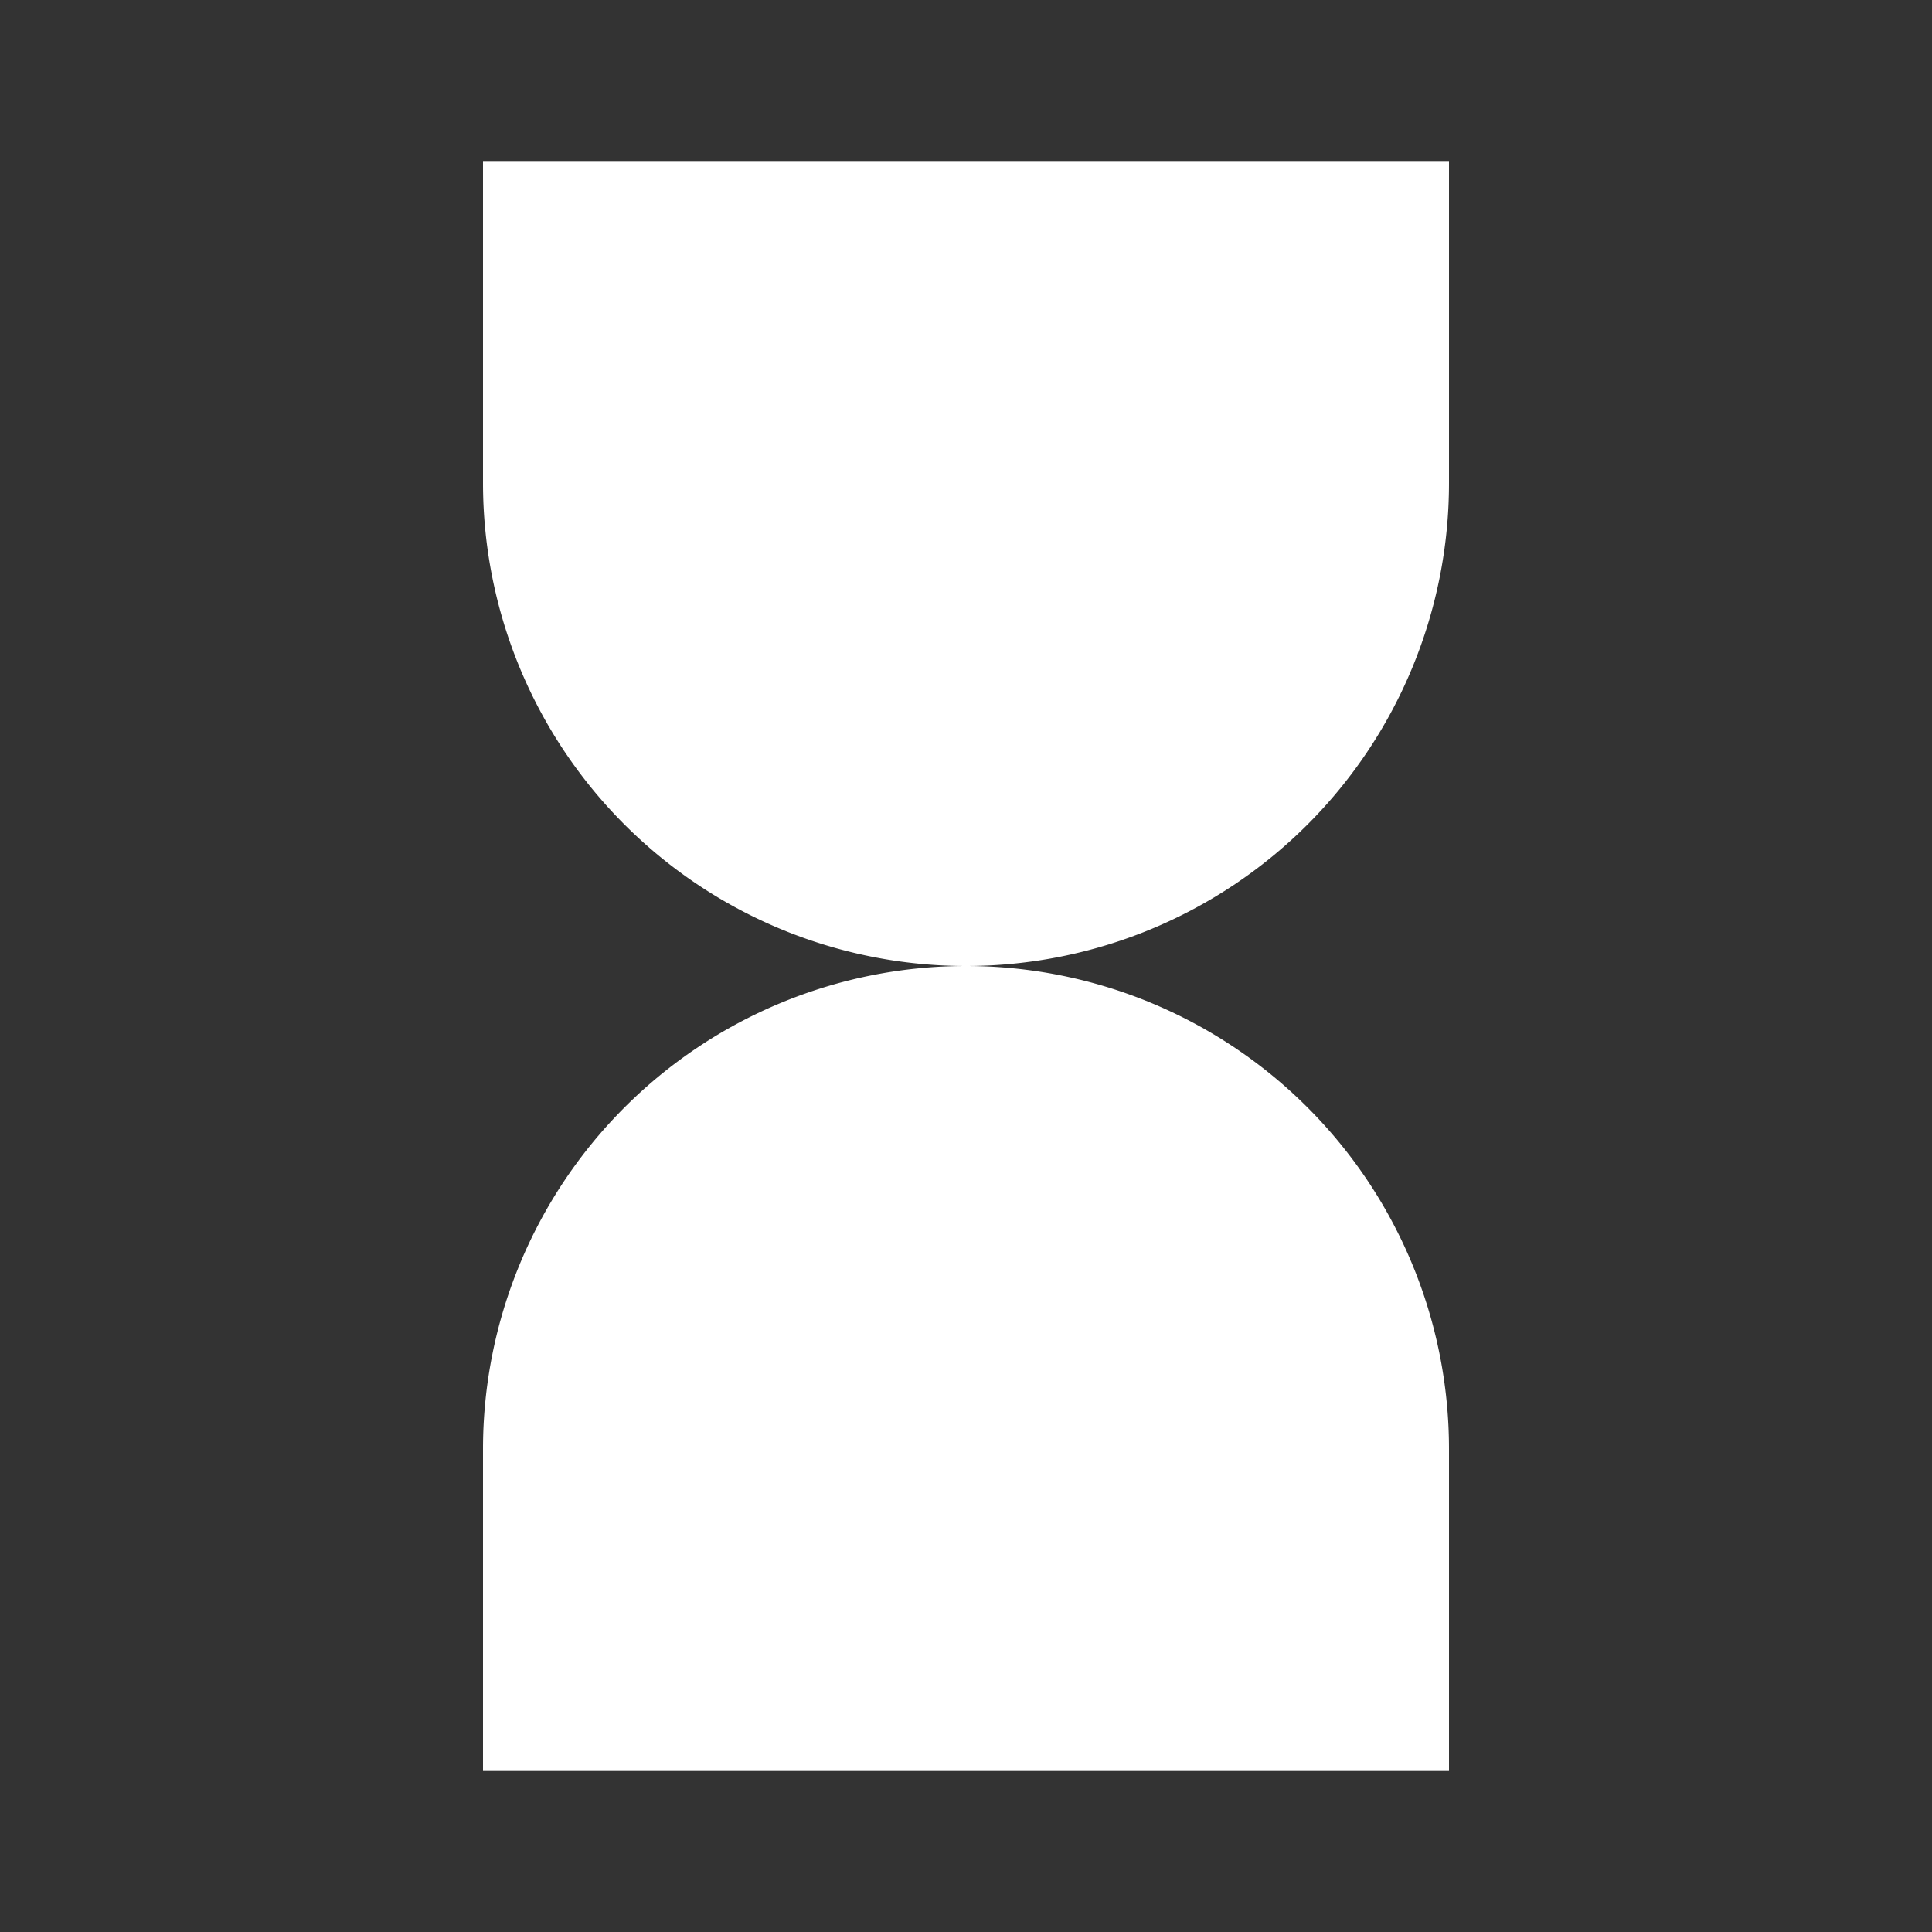
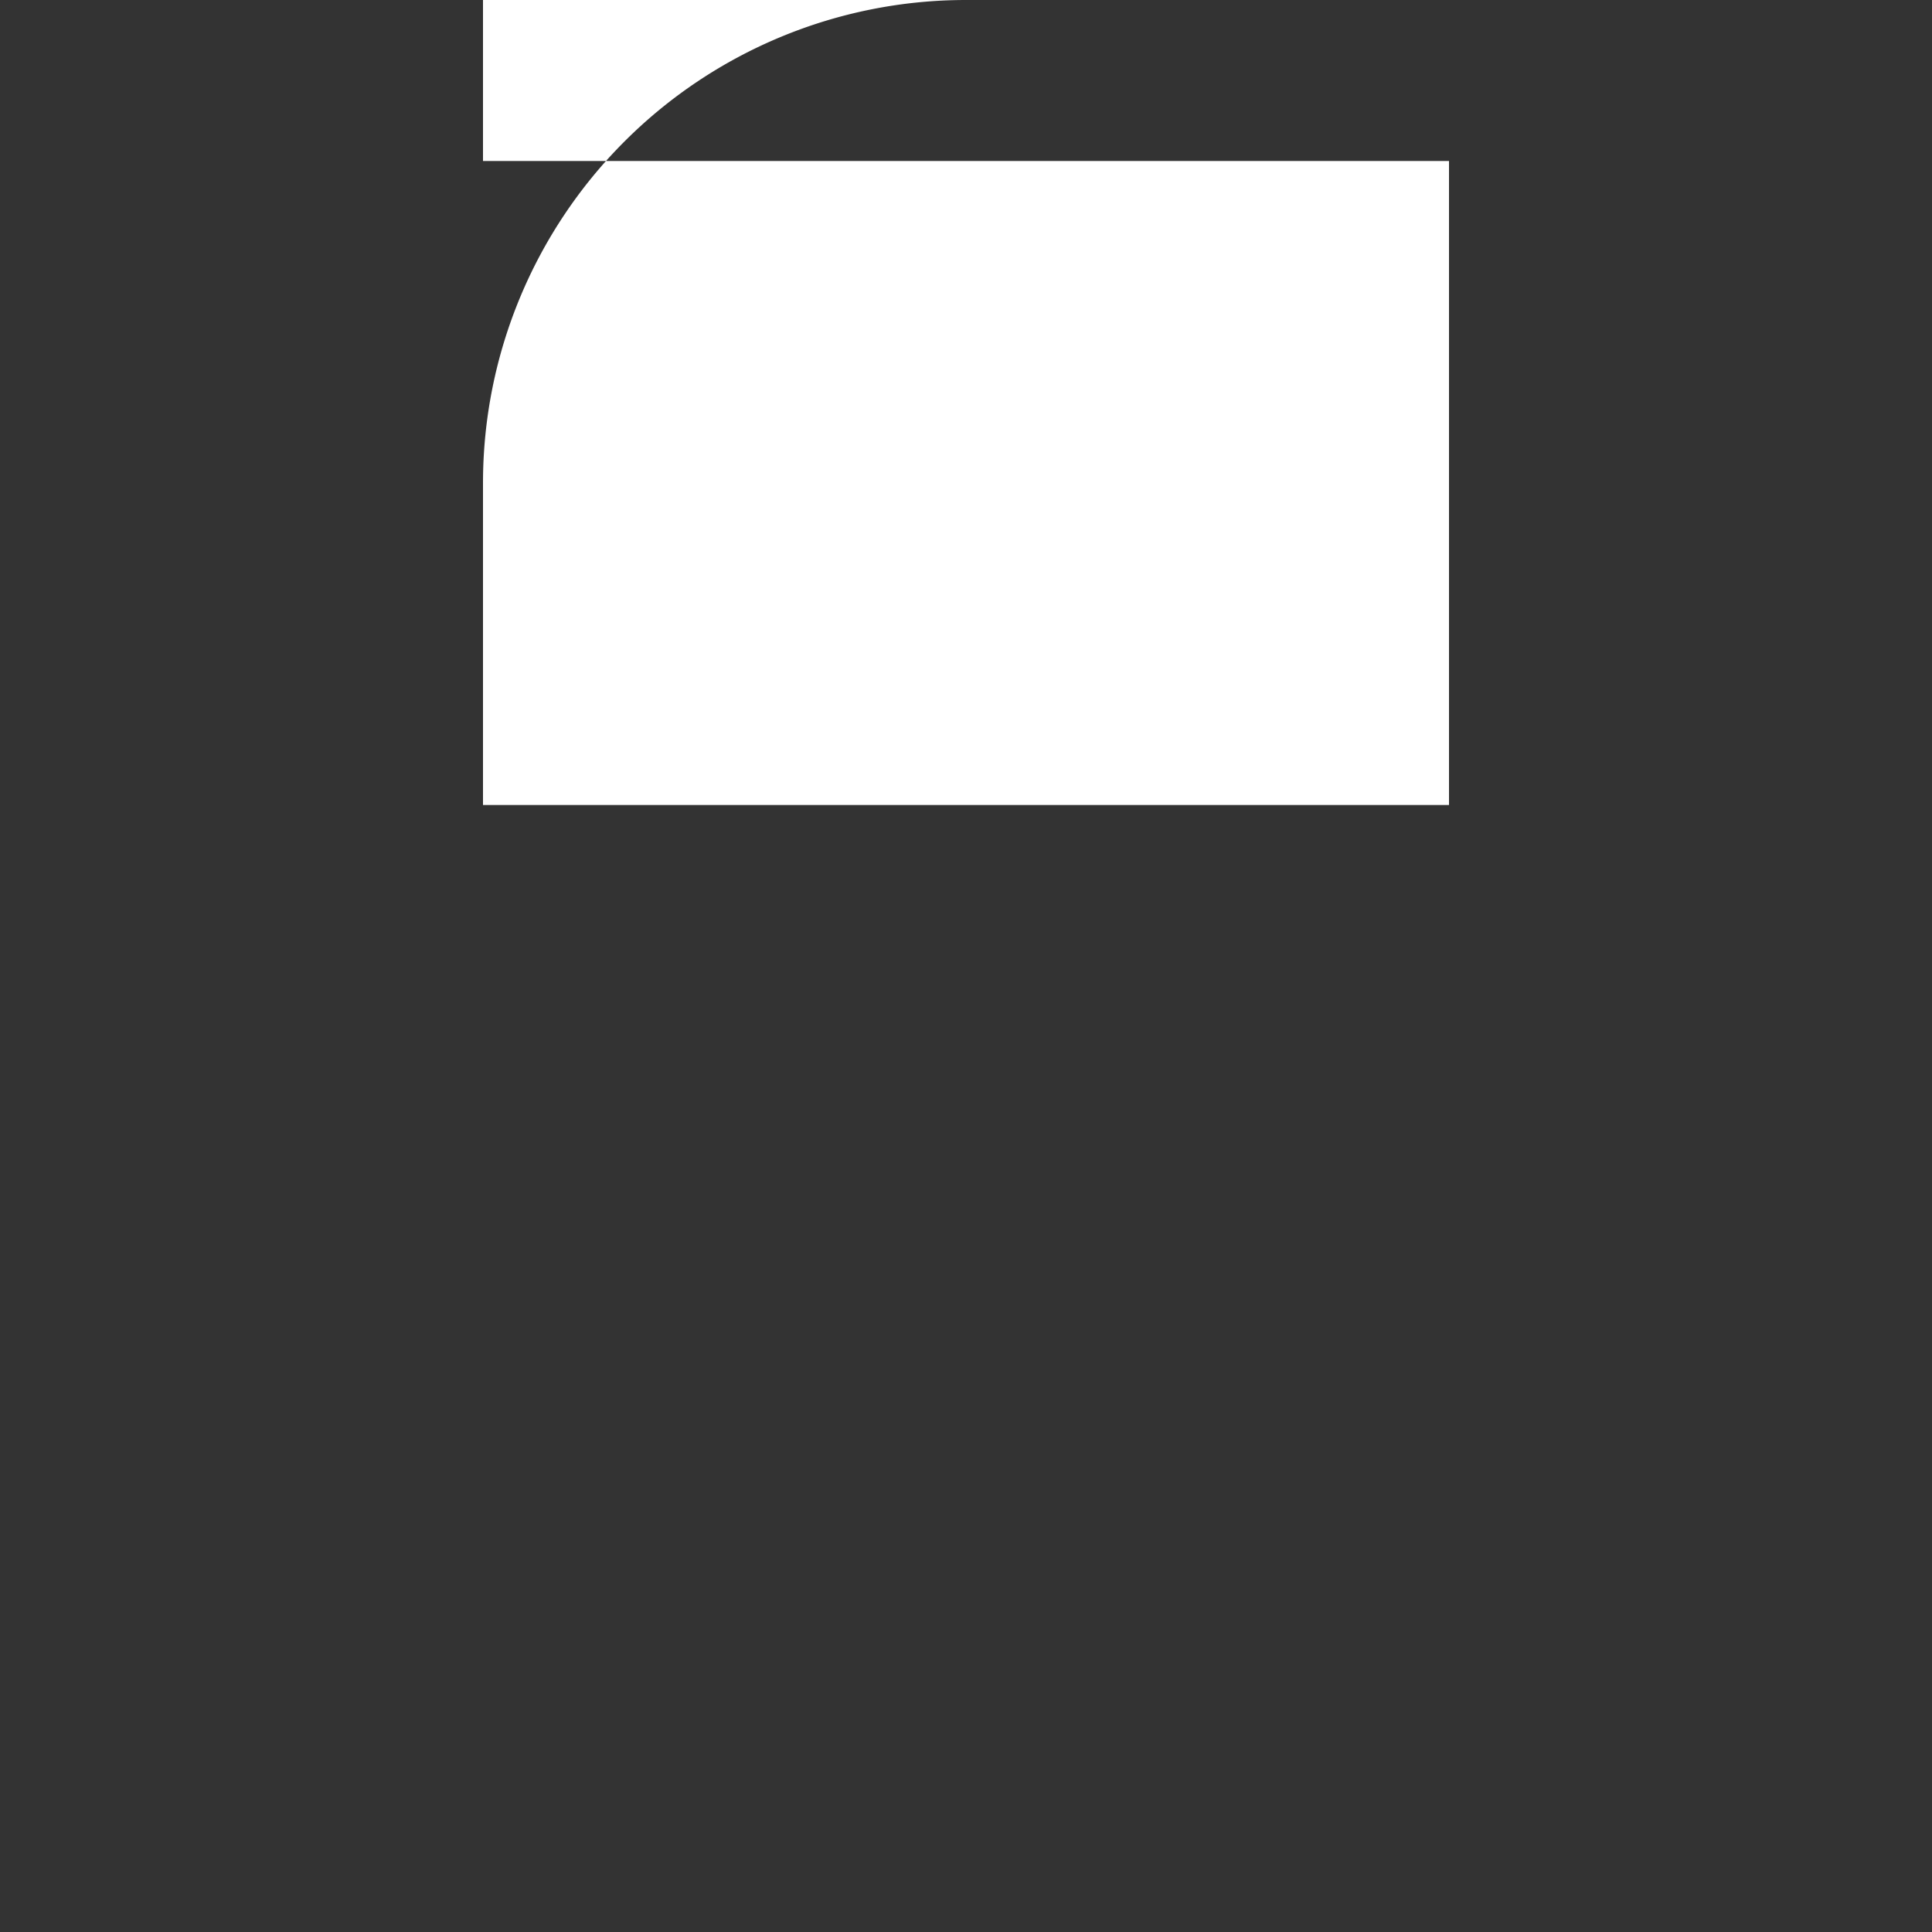
<svg xmlns="http://www.w3.org/2000/svg" viewBox="0 0 24 24" fill="#ffffff">
  <rect x="0" y="0" width="24" height="24" fill="#333333" stroke="none" />
-   <path d="M6 2h12v4a6 6 0 0 1-6 6 6 6 0 0 1 6 6v4H6v-4a6 6 0 0 1 6-6 6 6 0 0 1-6-6V2z" />
+   <path d="M6 2h12v4v4H6v-4a6 6 0 0 1 6-6 6 6 0 0 1-6-6V2z" />
</svg>